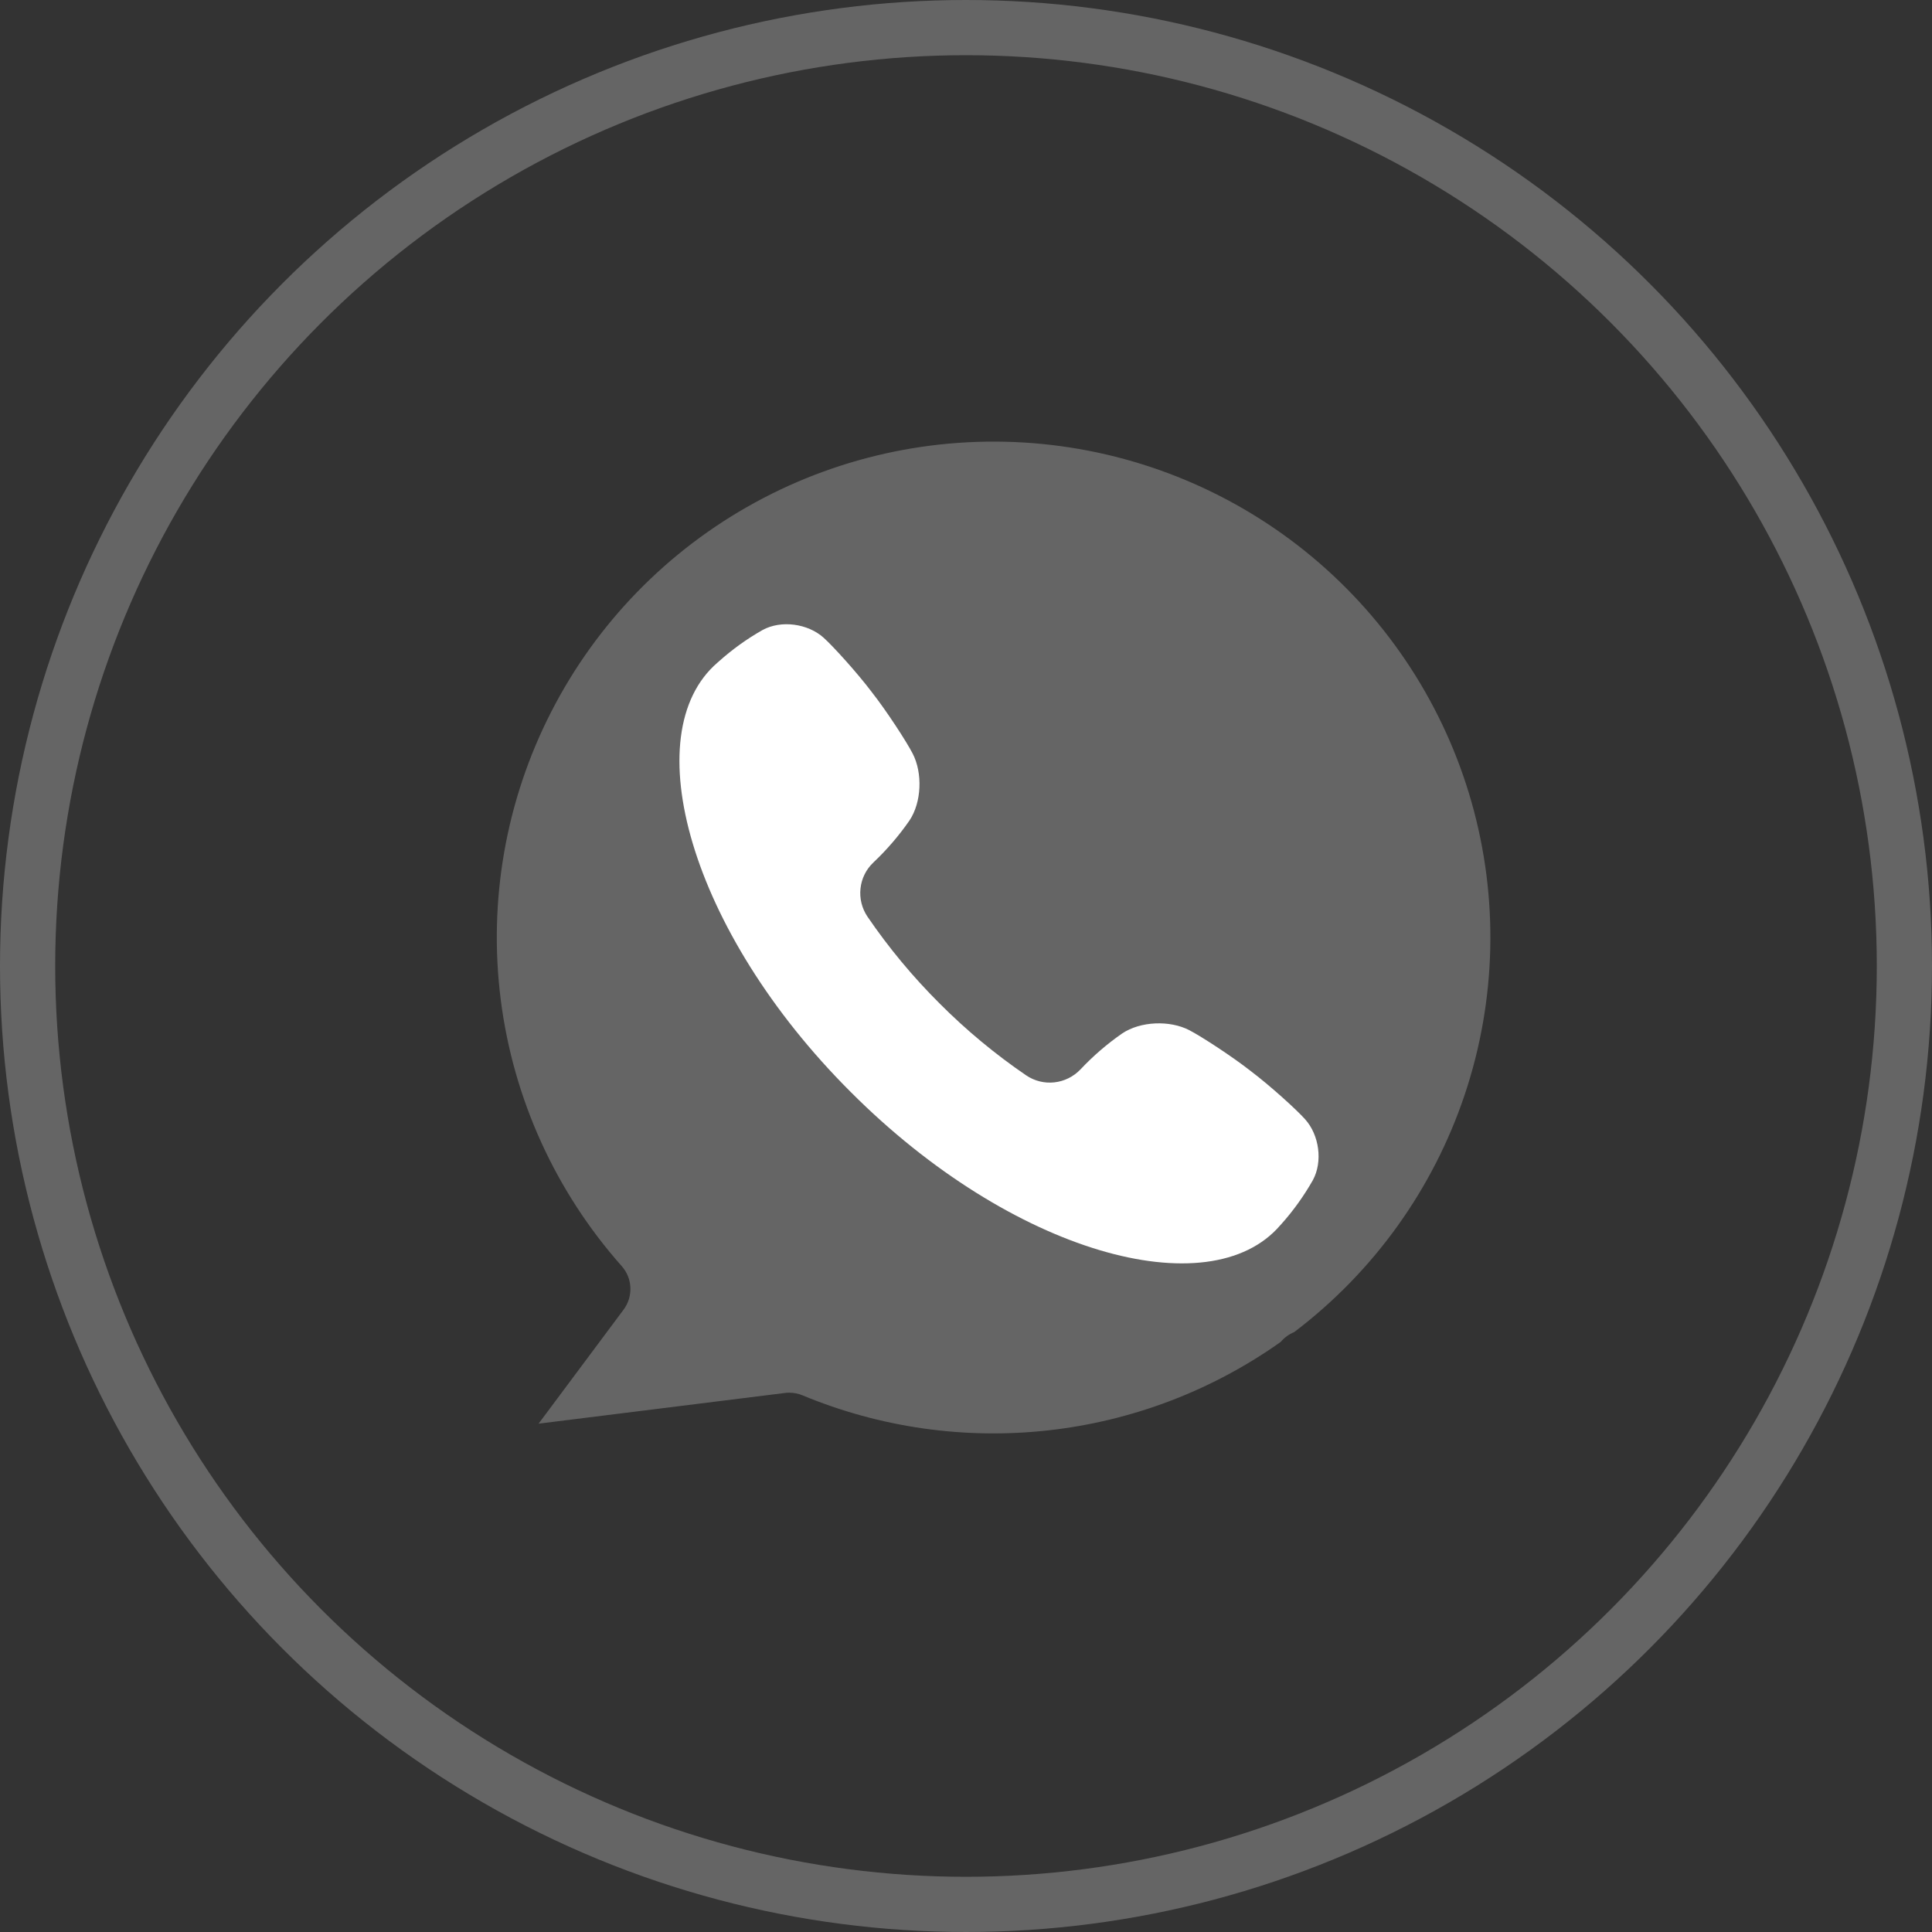
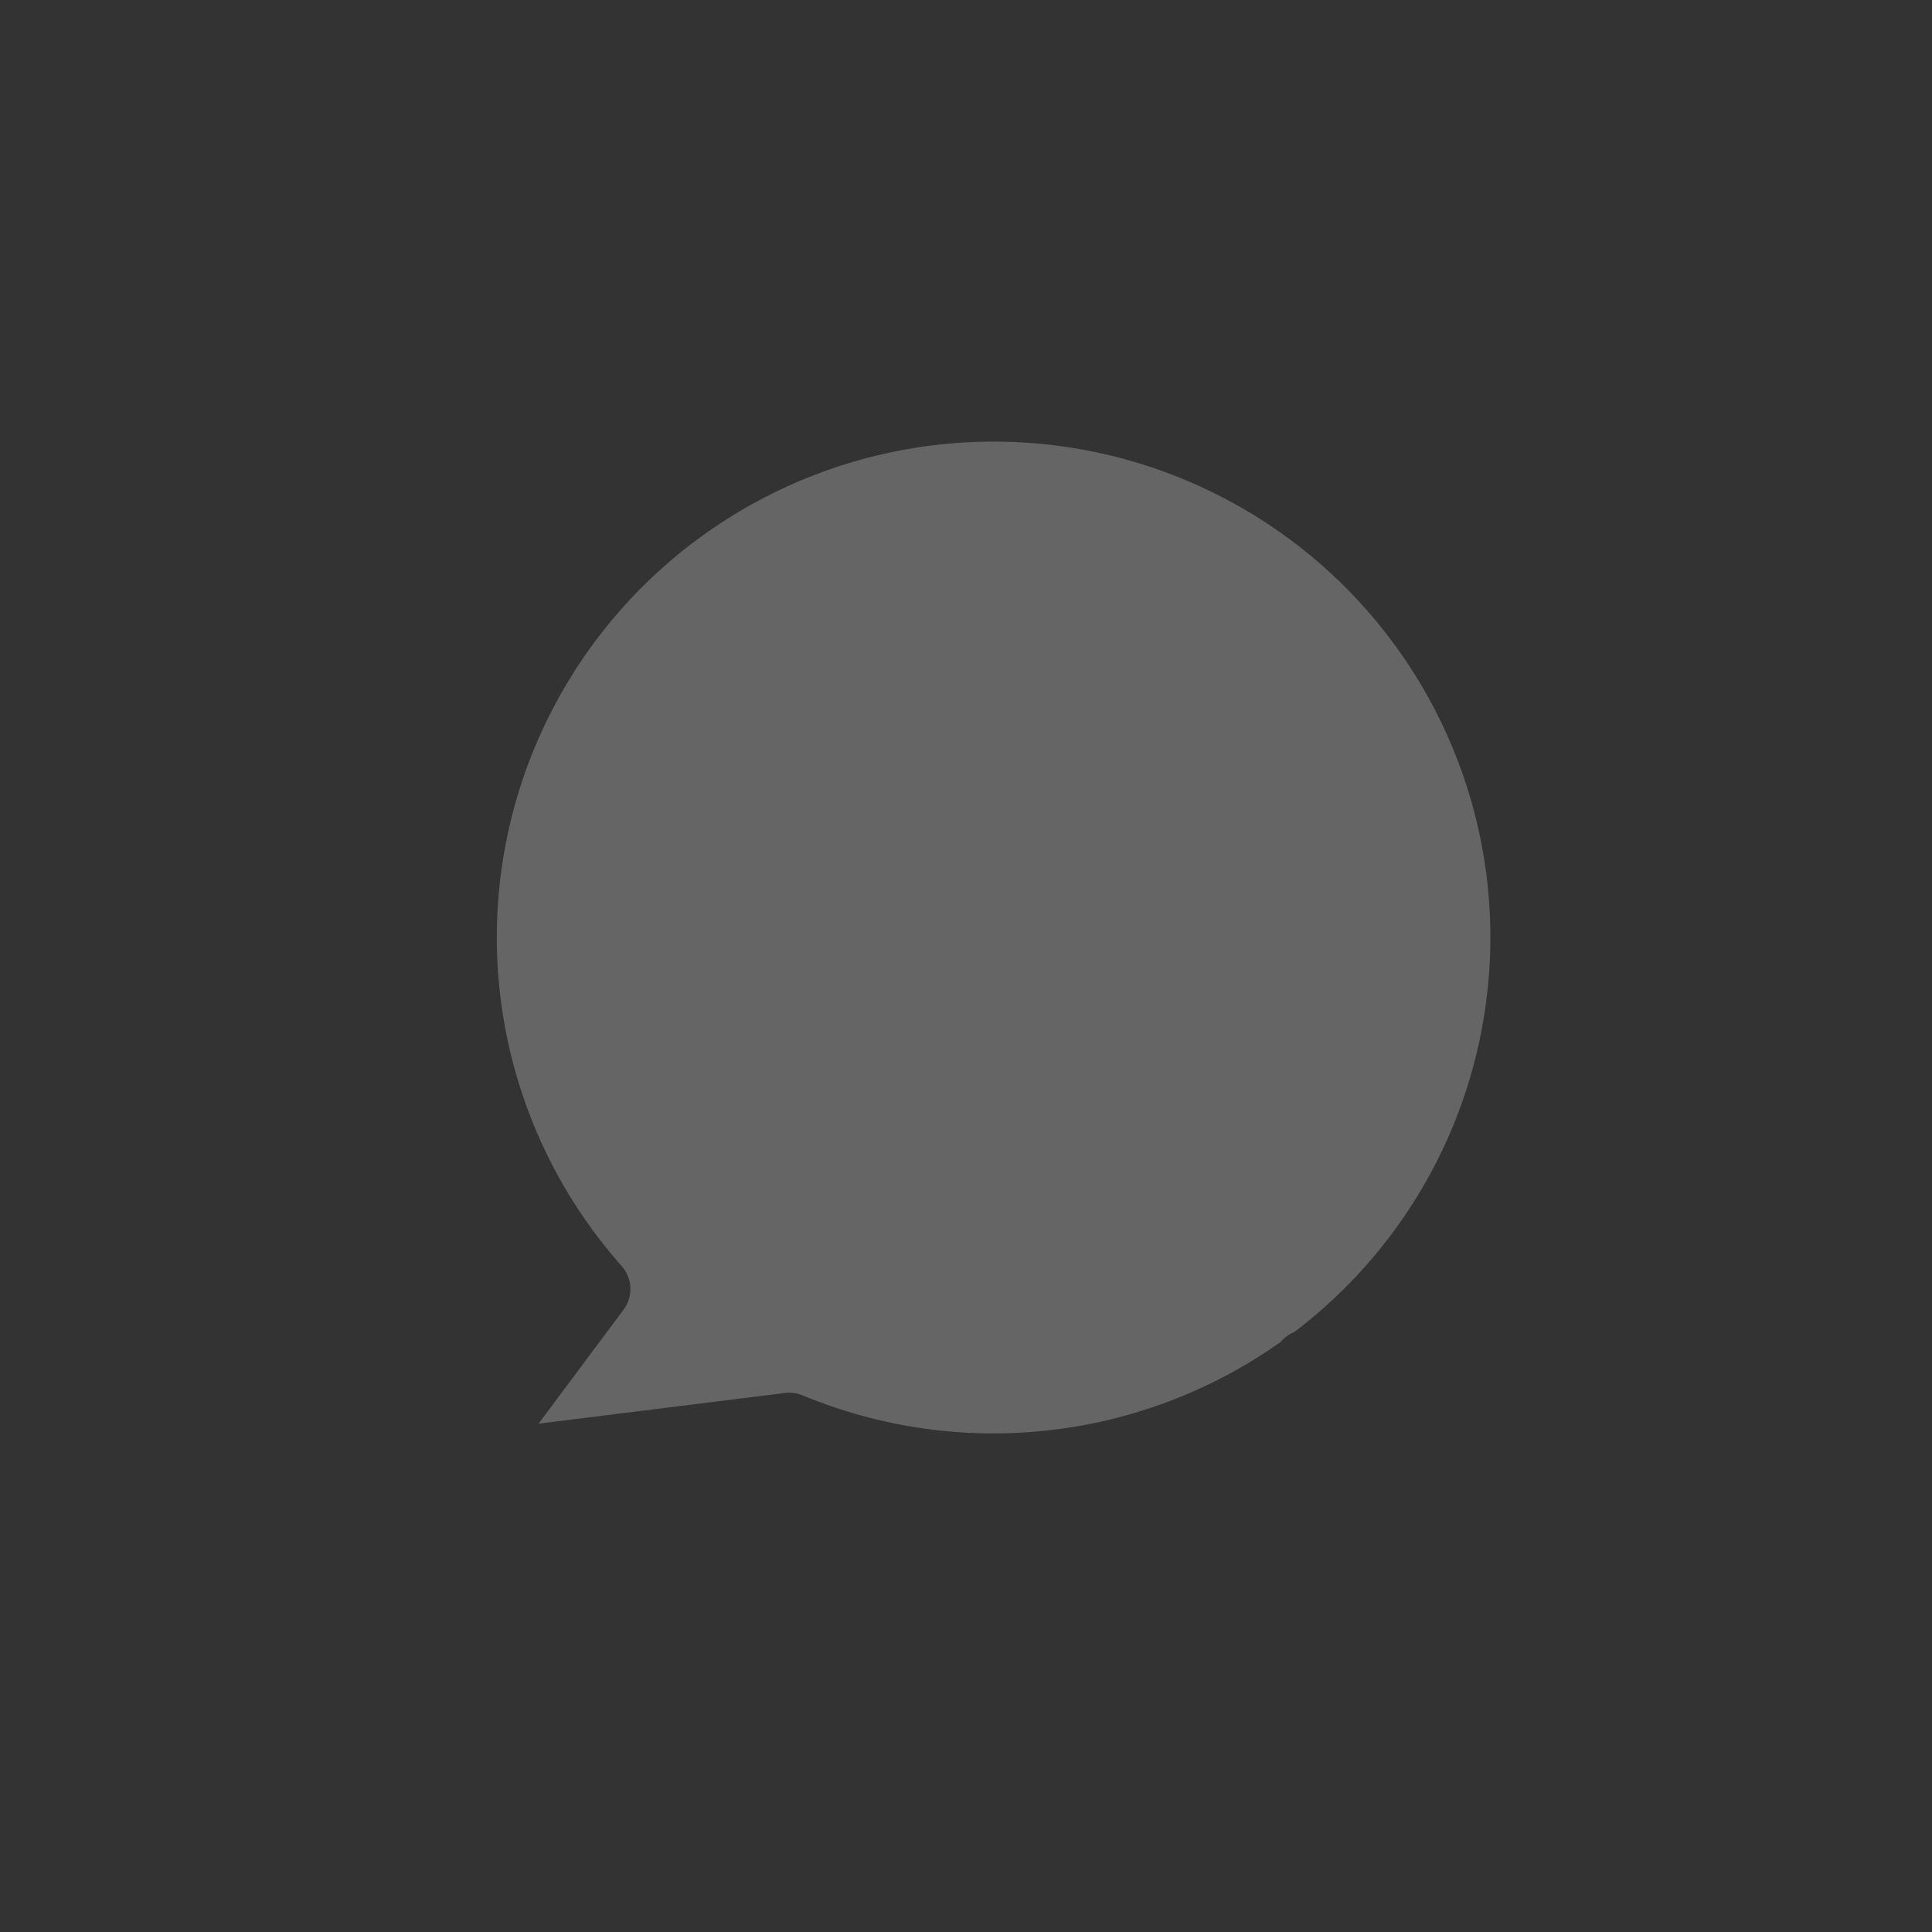
<svg xmlns="http://www.w3.org/2000/svg" width="35" height="35" viewBox="0 0 35 35" fill="none">
  <rect x="0" y="0" width="35" height="35" fill="#333333" stroke="none" />
-   <circle cx="17.5" cy="17.5" r="17" stroke="#656565" />
  <path d="M23.448 24.131C23.352 24.17 23.267 24.232 23.2 24.311C21.957 25.192 20.51 25.743 18.995 25.912C17.48 26.081 15.946 25.863 14.539 25.278C14.463 25.246 14.38 25.23 14.297 25.23C14.271 25.23 14.245 25.231 14.219 25.235L9.757 25.791L11.297 23.725C11.383 23.61 11.426 23.468 11.42 23.325C11.414 23.181 11.359 23.045 11.263 22.937C10.064 21.586 9.3 19.905 9.072 18.115C8.844 16.324 9.161 14.507 9.984 12.899C10.806 11.291 12.094 9.968 13.681 9.102C15.268 8.235 17.08 7.867 18.88 8.043C20.68 8.219 22.385 8.933 23.773 10.091C25.16 11.249 26.166 12.797 26.659 14.534C27.152 16.27 27.109 18.115 26.536 19.827C25.963 21.539 24.887 23.039 23.447 24.131L23.448 24.131Z" fill="#656565" />
-   <path d="M23.642 20.275C23.485 20.099 23.003 19.663 22.657 19.402C22.318 19.136 21.762 18.775 21.546 18.663C21.192 18.479 20.66 18.5 20.329 18.722C20.057 18.911 19.805 19.128 19.578 19.369L19.573 19.374C19.448 19.505 19.281 19.588 19.101 19.608C18.921 19.628 18.74 19.583 18.59 19.481C18.027 19.097 17.501 18.66 17.02 18.177C16.536 17.695 16.1 17.17 15.715 16.606C15.614 16.456 15.569 16.275 15.589 16.095C15.608 15.915 15.691 15.748 15.823 15.624L15.828 15.619C16.069 15.391 16.285 15.139 16.474 14.867C16.697 14.537 16.717 14.004 16.533 13.65C16.422 13.434 16.061 12.879 15.794 12.539C15.534 12.194 15.097 11.711 14.922 11.554C14.636 11.296 14.152 11.229 13.815 11.413C13.532 11.573 13.267 11.764 13.024 11.981L12.998 12.004C11.507 13.286 12.489 16.866 15.412 19.783C18.331 22.707 21.91 23.689 23.192 22.198L23.215 22.173C23.432 21.93 23.622 21.664 23.783 21.381C23.967 21.044 23.9 20.561 23.642 20.275Z" fill="white" />
</svg>